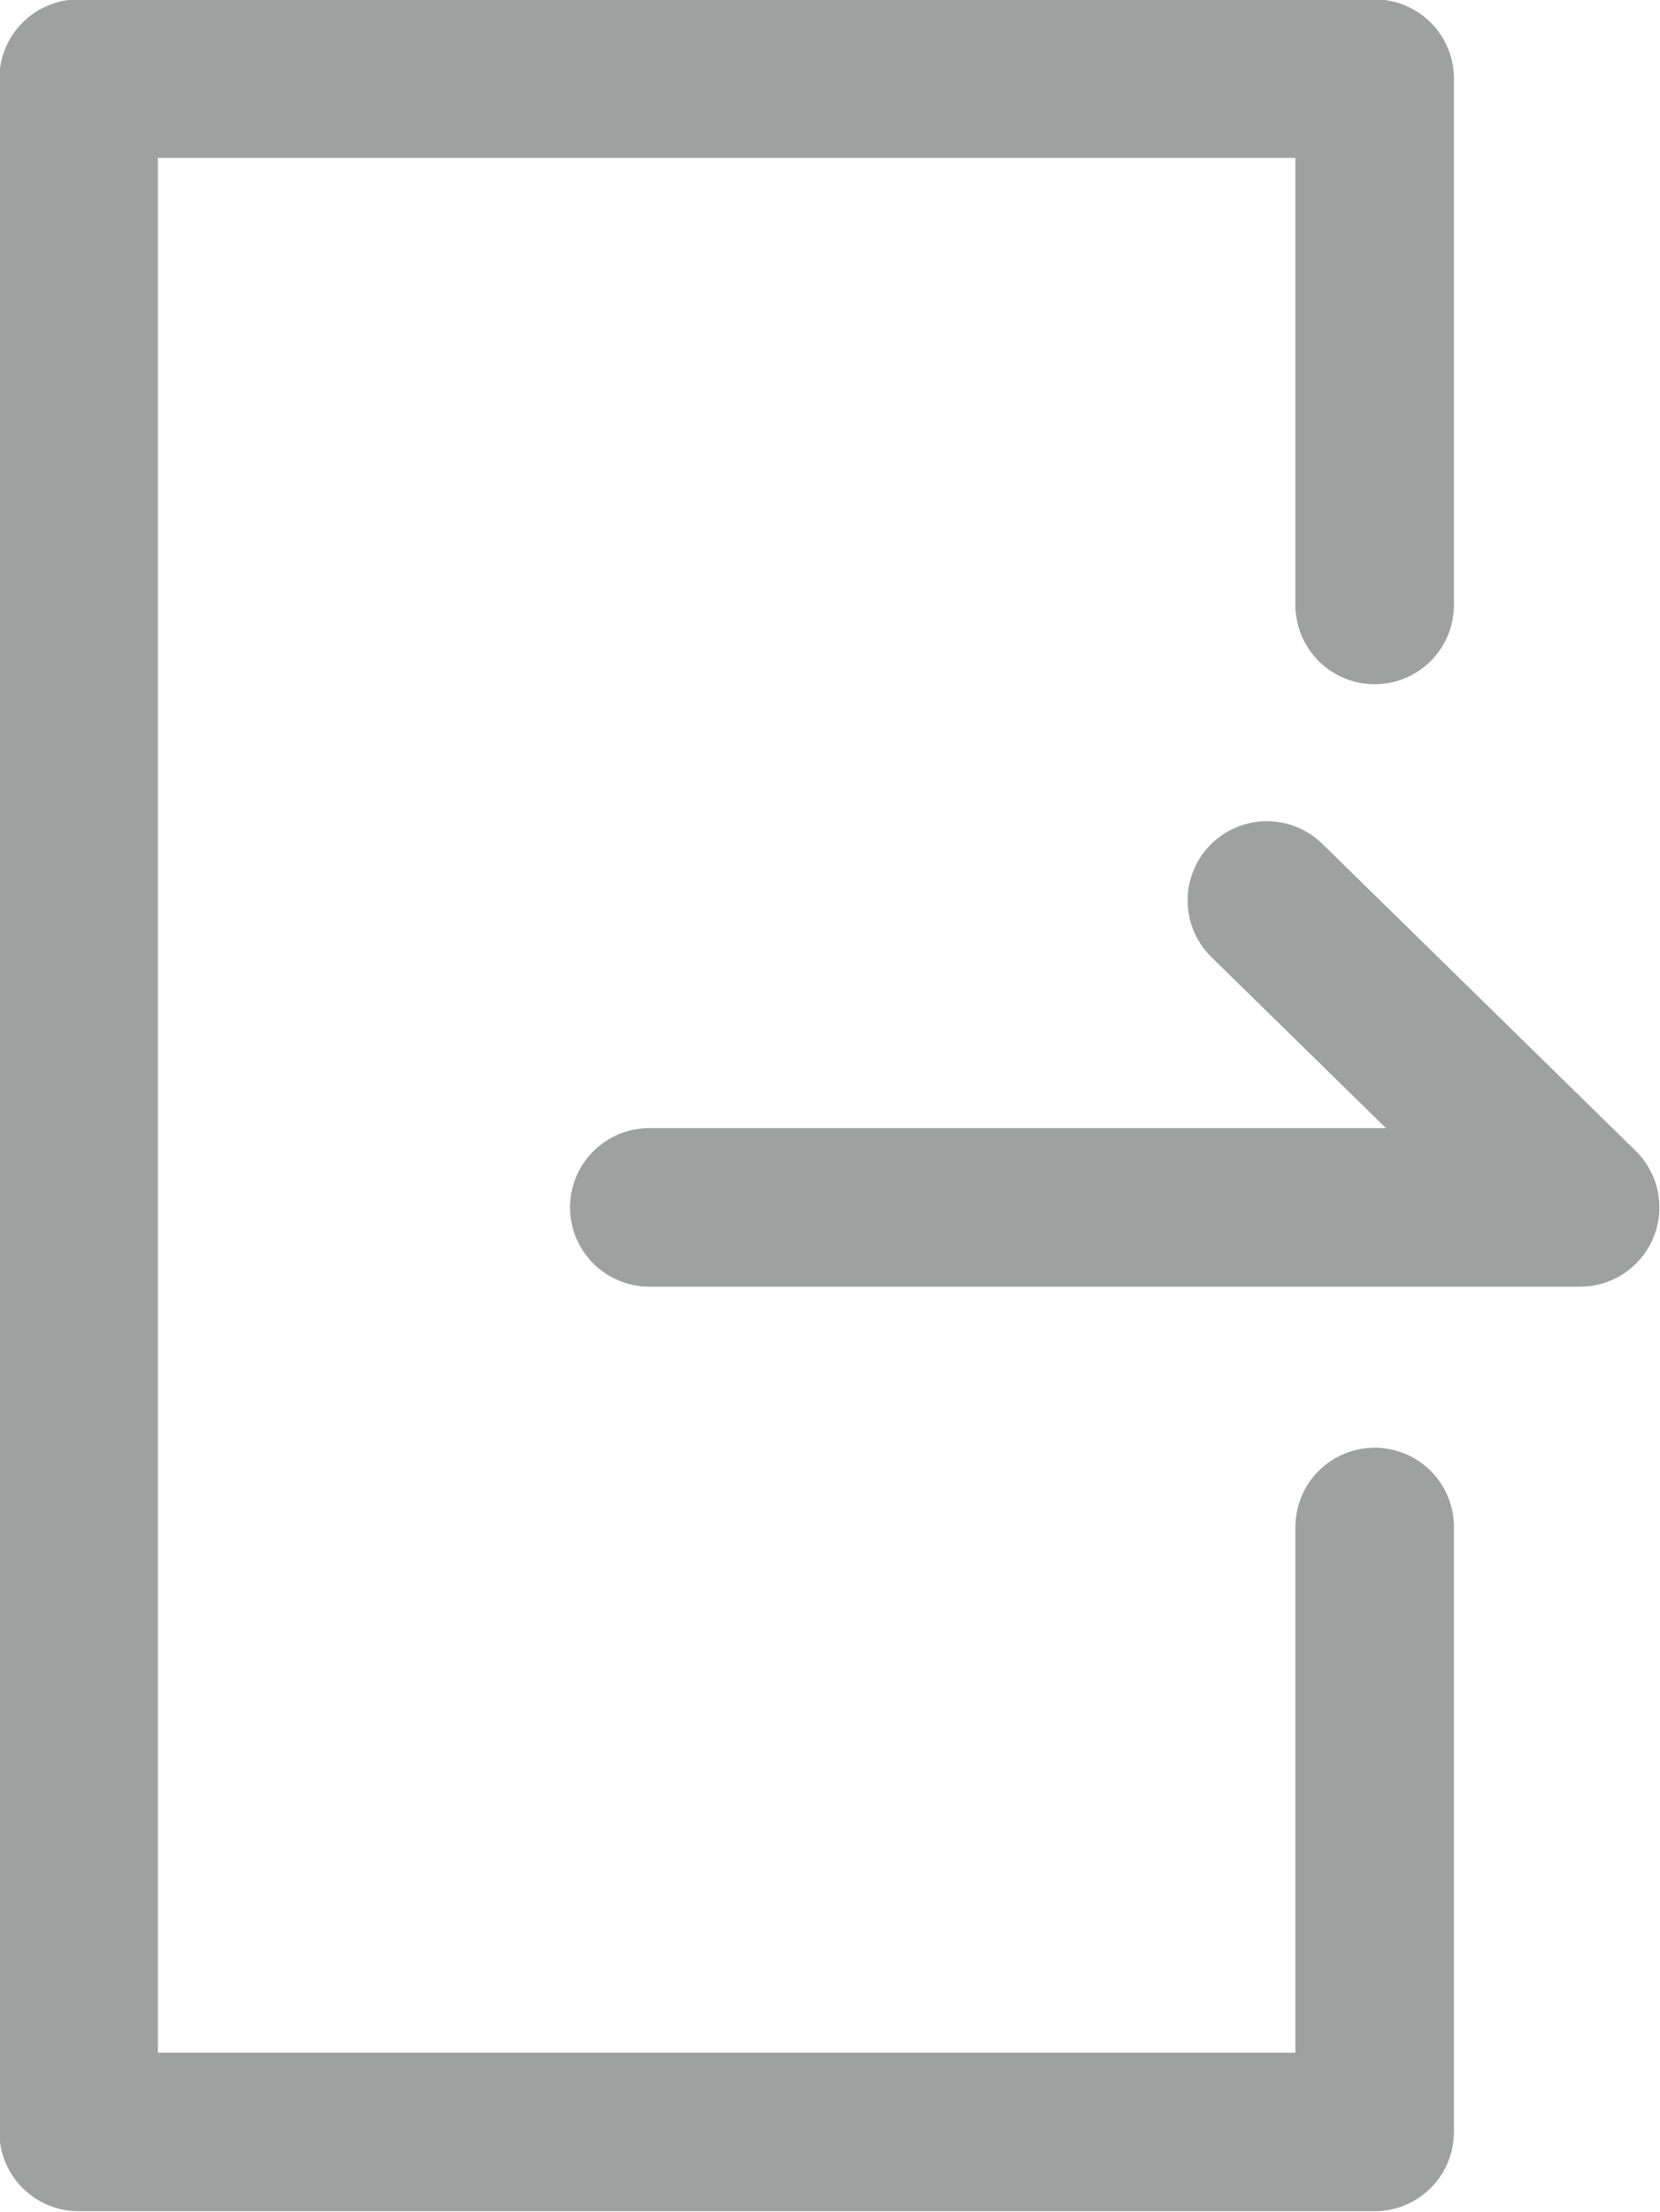
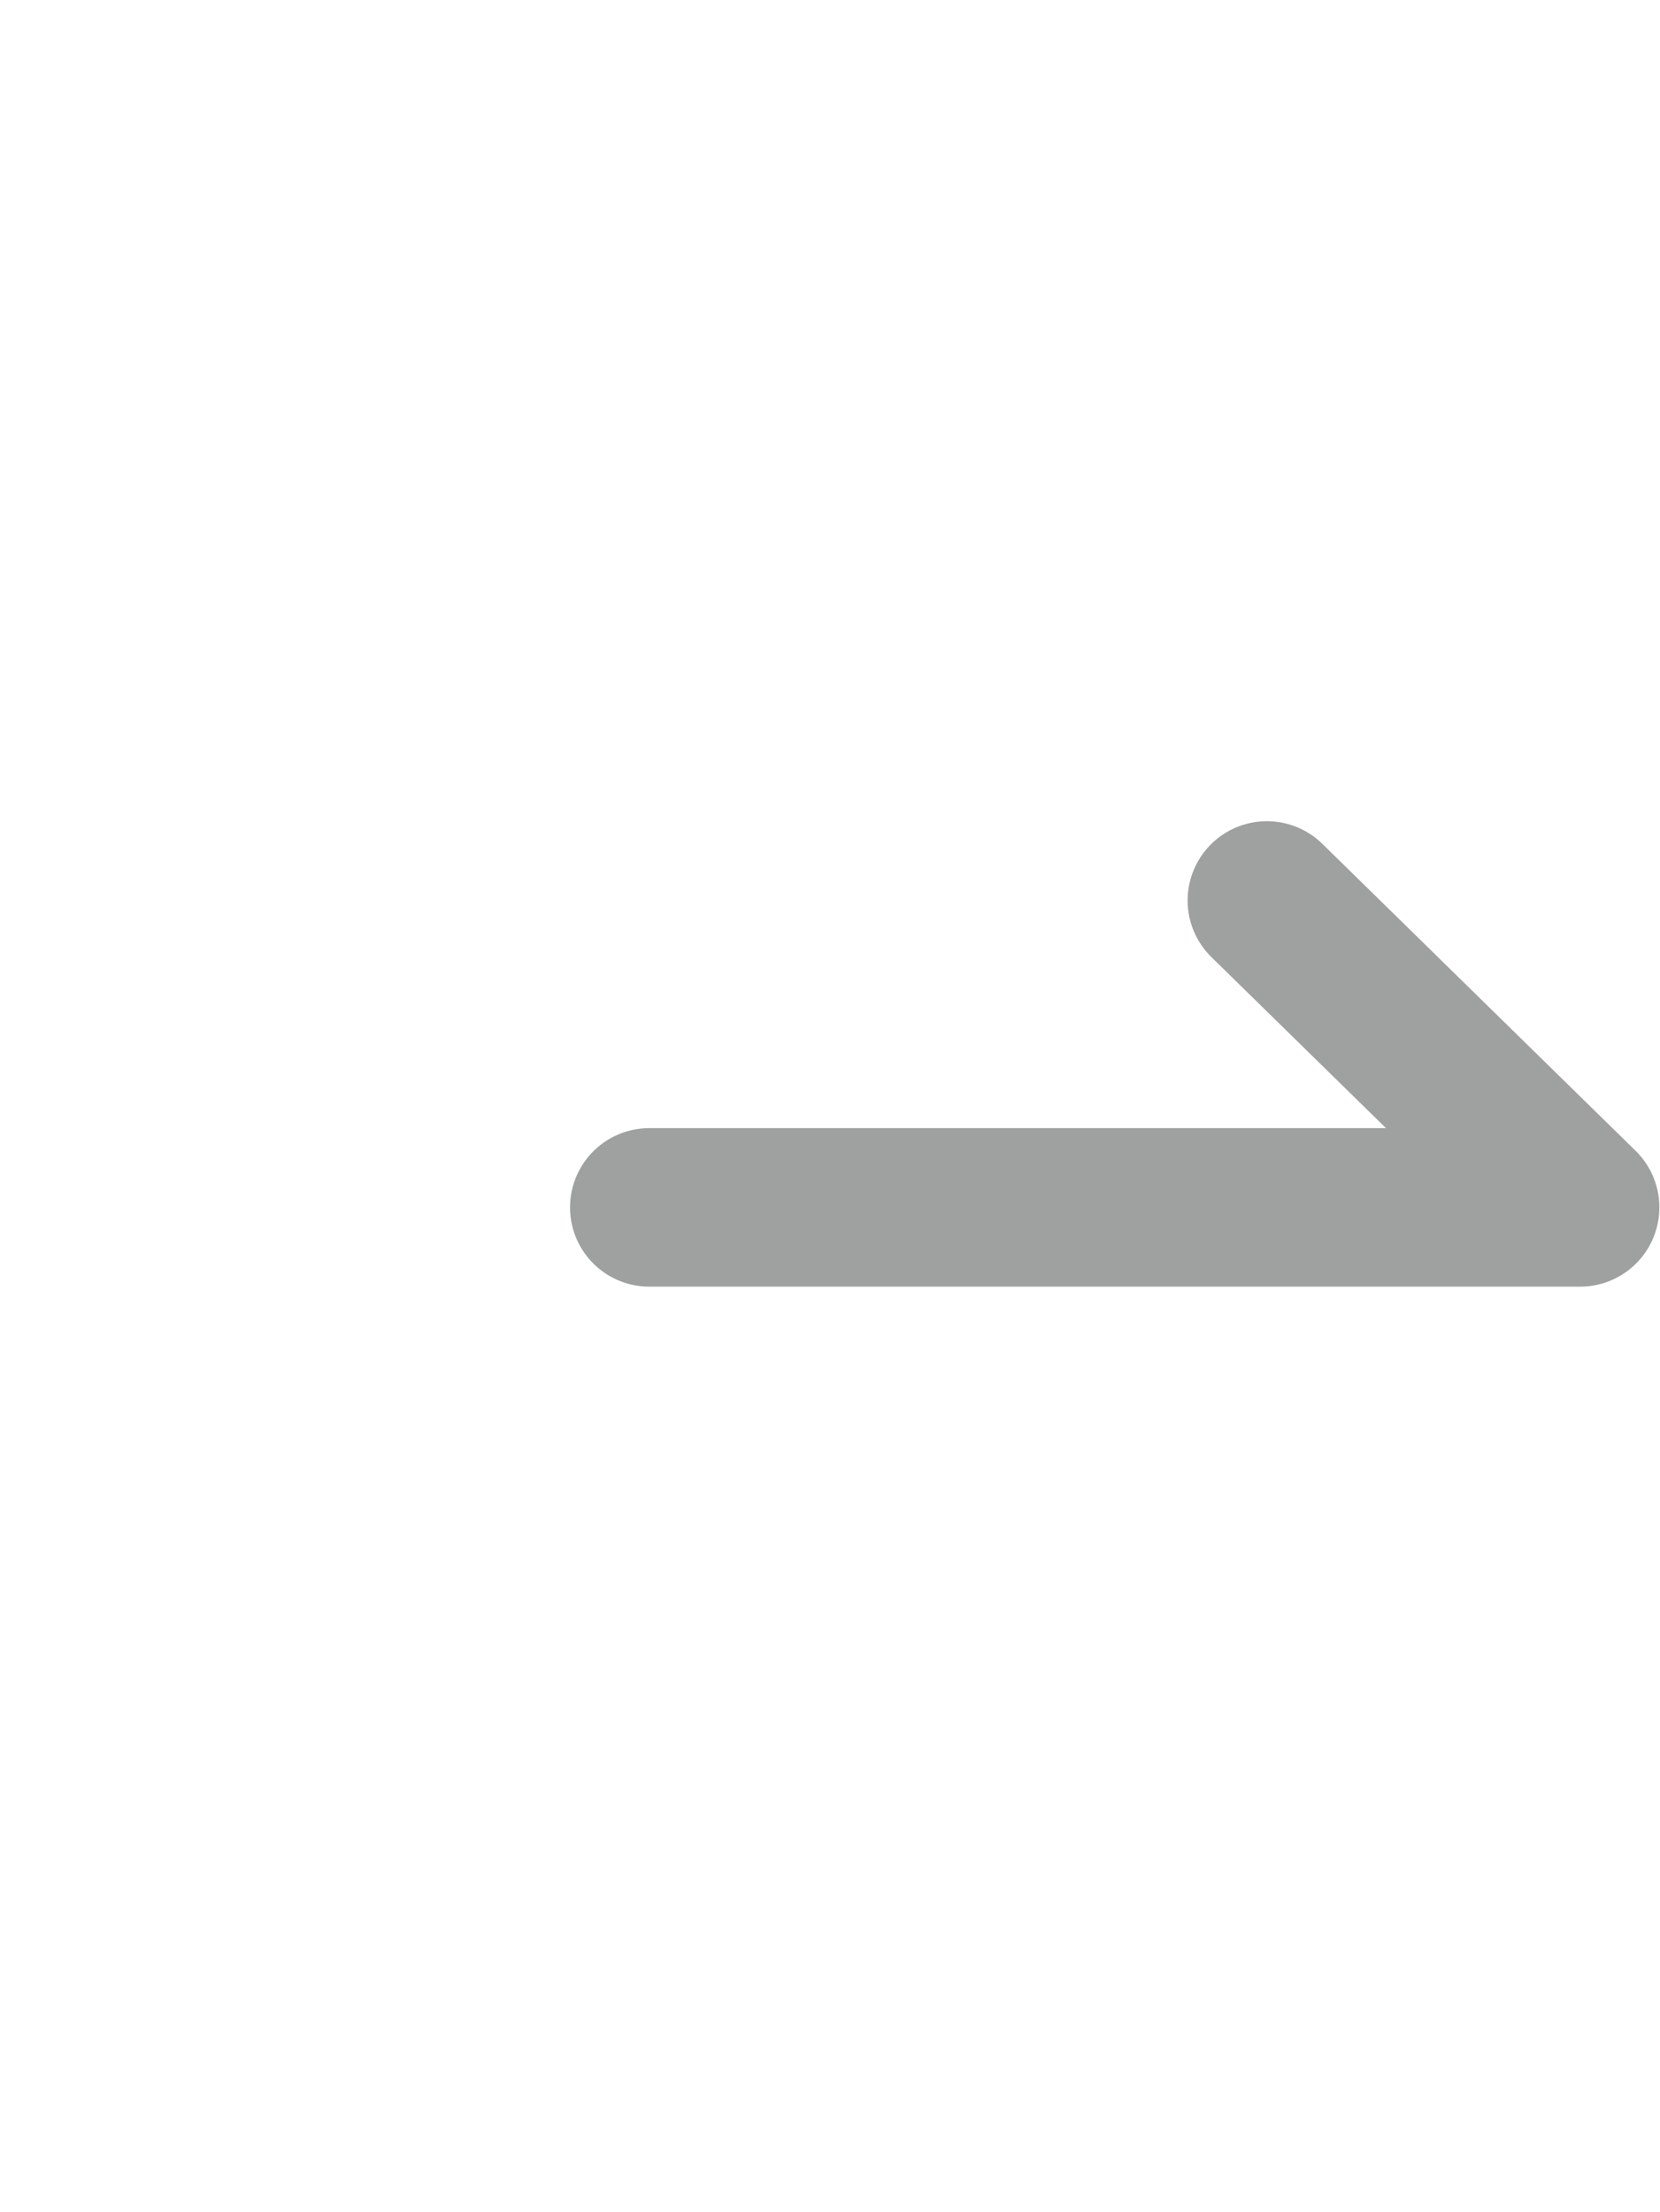
<svg xmlns="http://www.w3.org/2000/svg" id="_レイヤー_1" data-name="レイヤー 1" viewBox="0 0 13.09 17.44">
-   <polyline points="10.84 12.04 10.84 16.81 .62 16.81 .62 .62 10.84 .62 10.84 4.77" fill="none" stroke="#9fa0a0" stroke-linecap="round" stroke-linejoin="round" stroke-width="1.25" />
  <polyline points="5.12 9.52 12.46 9.52 9.99 7.1" fill="none" stroke="#9fa0a0" stroke-linecap="round" stroke-linejoin="round" stroke-width="1.25" />
</svg>